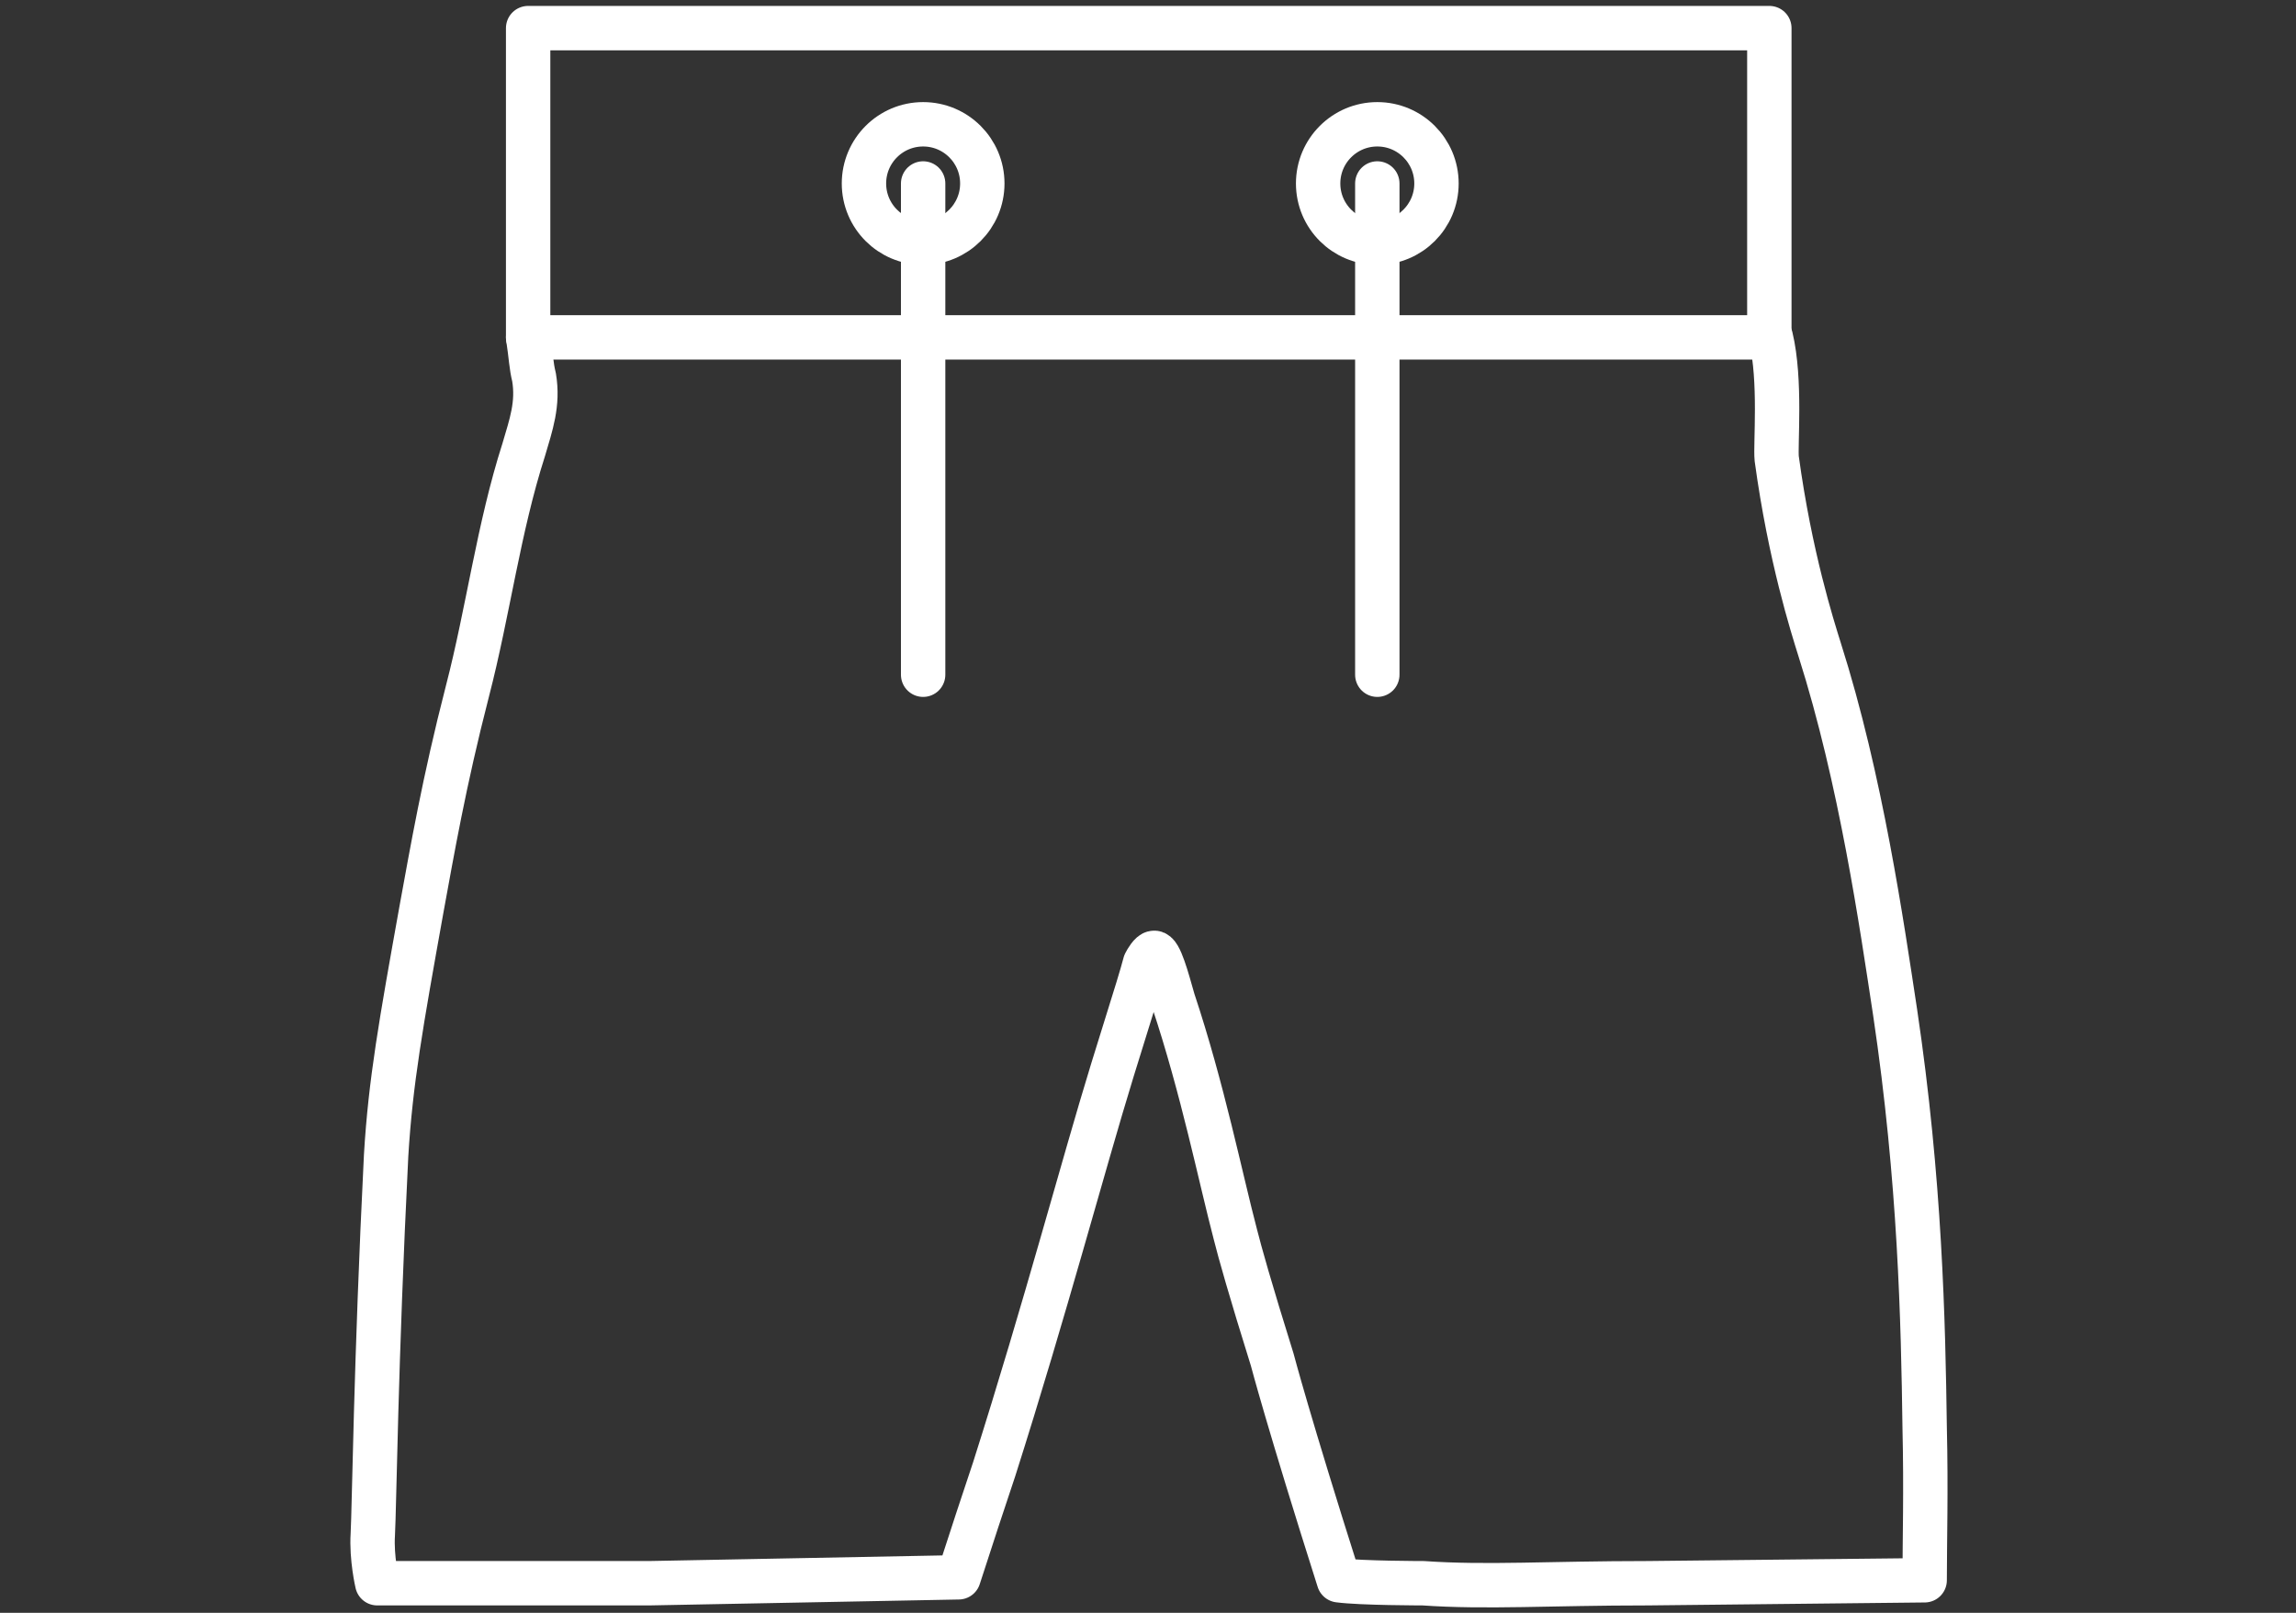
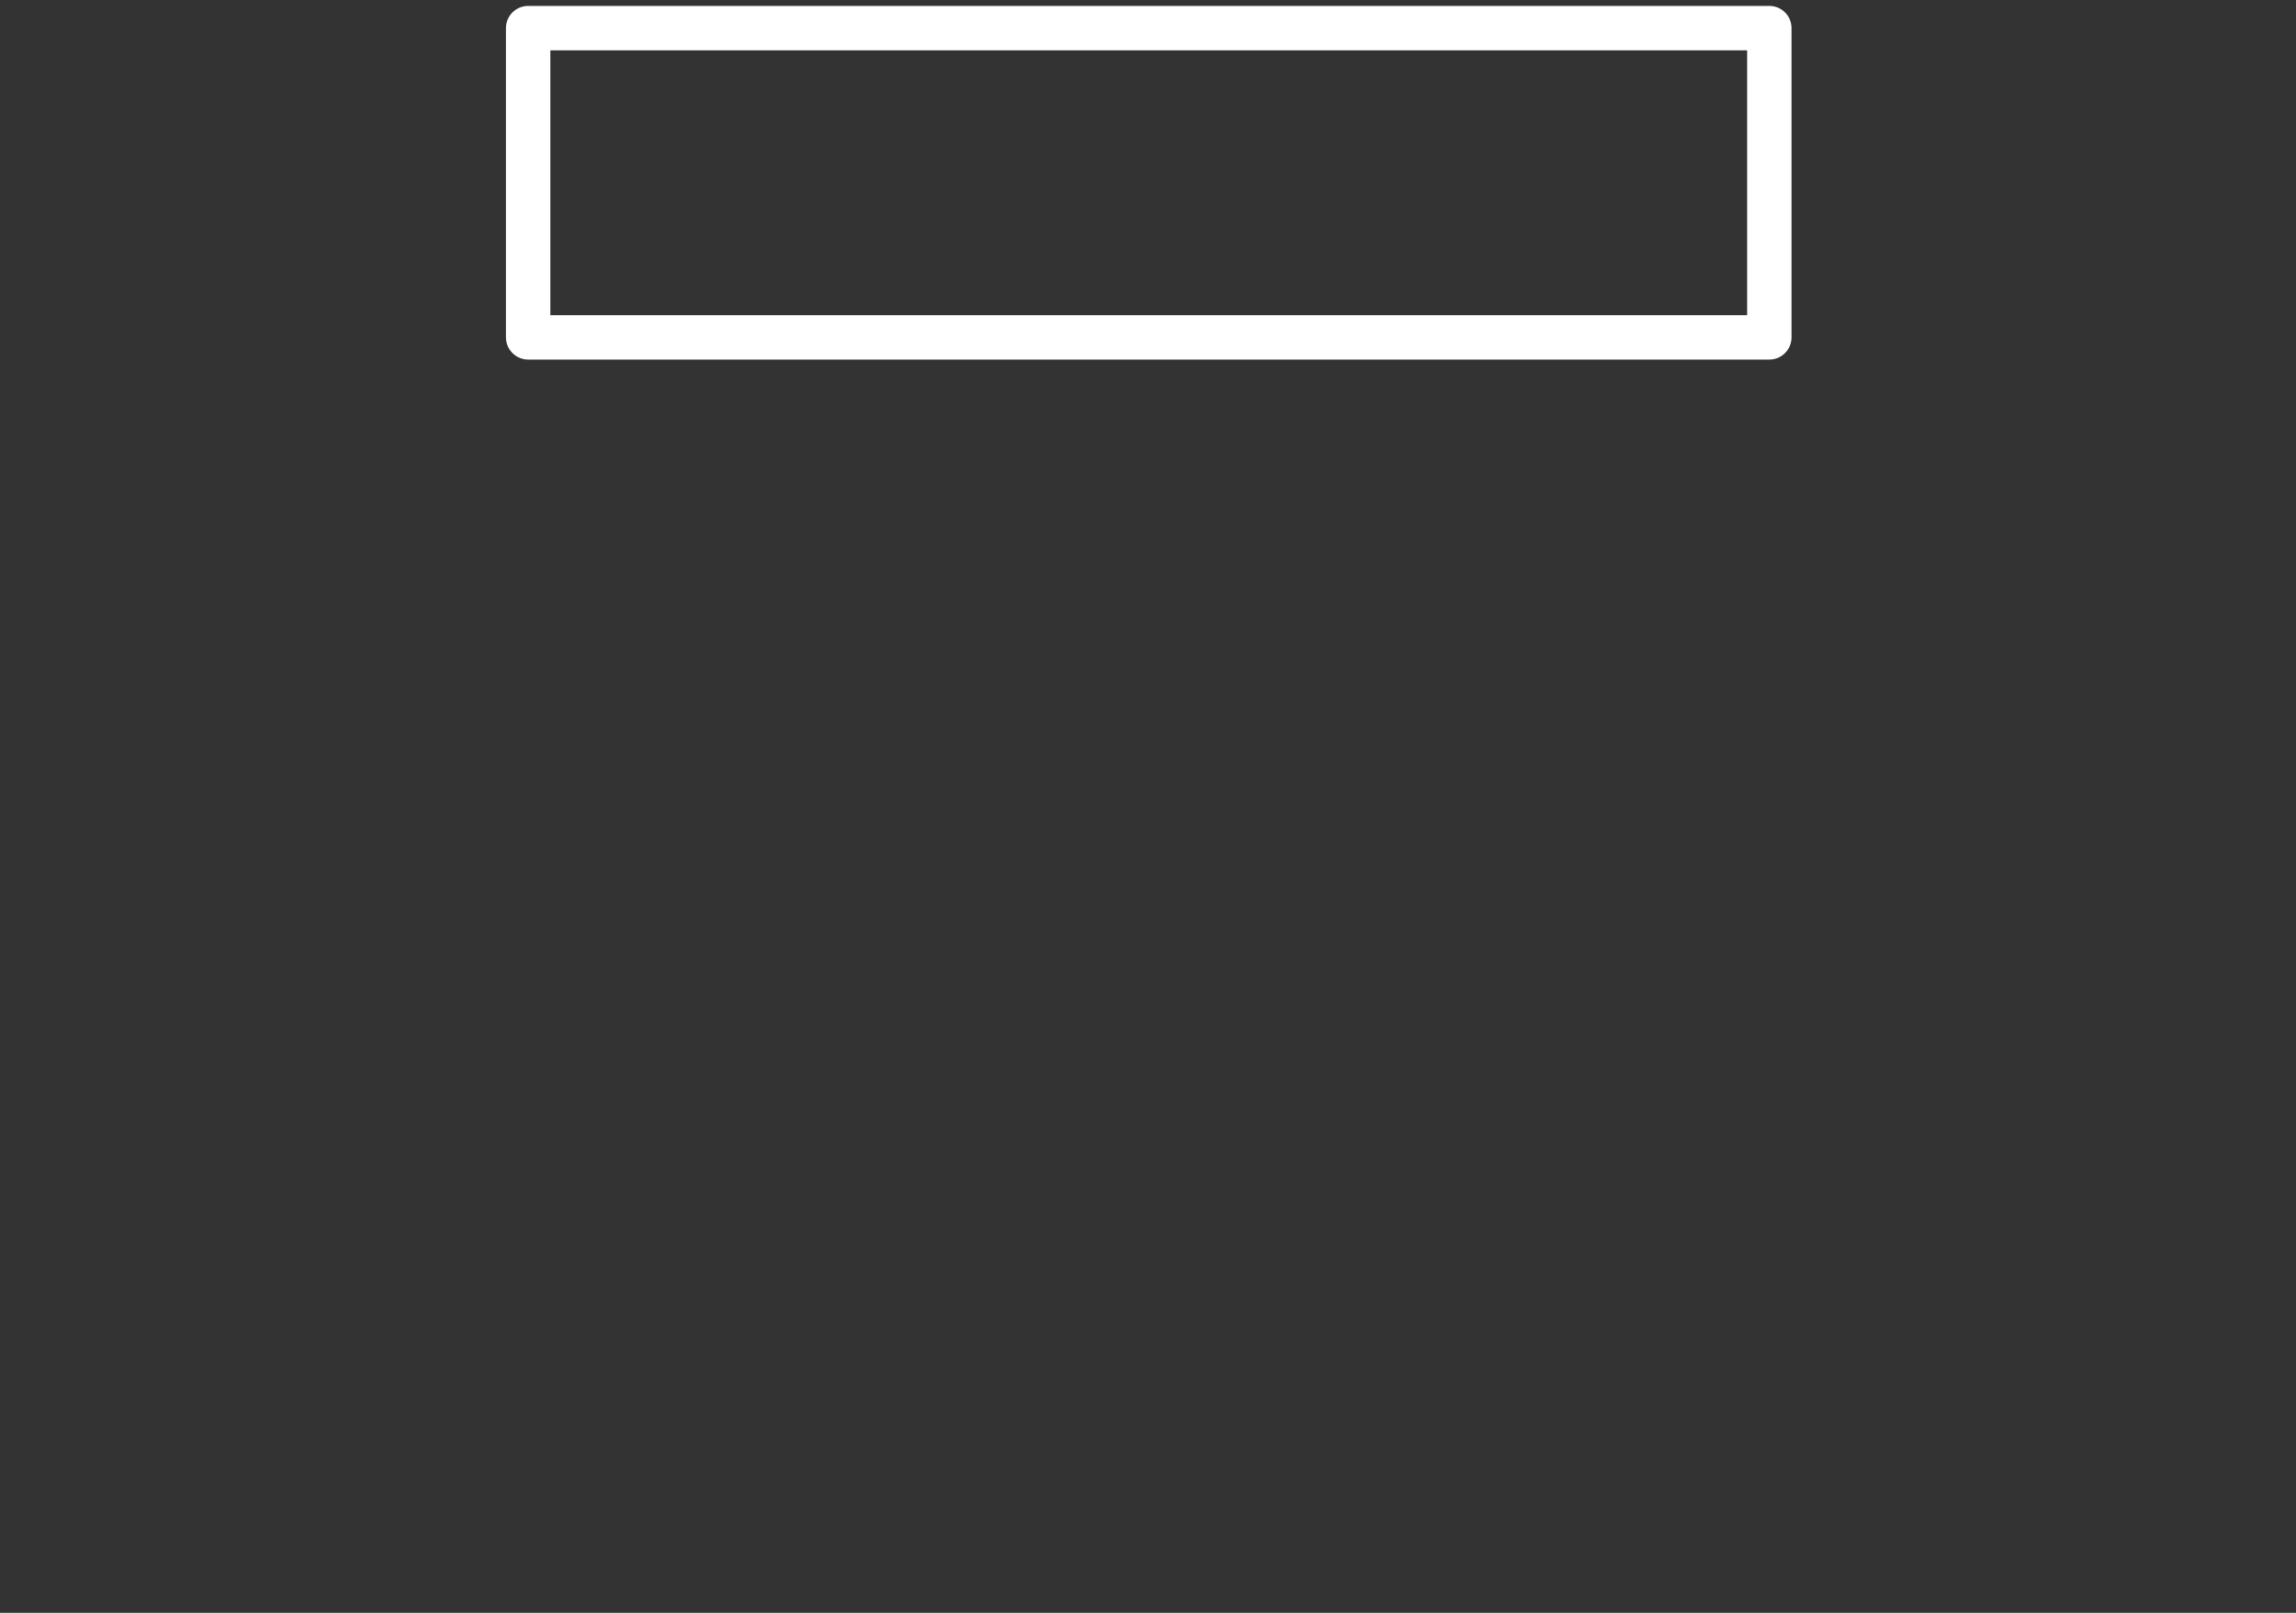
<svg xmlns="http://www.w3.org/2000/svg" version="1.1" id="Capa_1" x="0px" y="0px" viewBox="0 0 155.2 109" style="enable-background:new 0 0 155.2 109;" xml:space="preserve">
  <rect x="0" y="0" width="155.2" height="109" fill="#333333" stroke="none" />
  <style type="text/css">
	.st0{fill:none;stroke:#FFFFFF;stroke-width:3;stroke-linecap:round;stroke-linejoin:round;}
</style>
  <g id="a">
</g>
  <rect x="35.7" y="1.9" class="st0" width="83.9" height="20.9" />
-   <path class="st0" d="M35.7,22.8c0.2,1.3,0.2,1.9,0.4,2.7c0.3,1.8-0.2,3.2-0.7,4.9c-1.7,5.3-2.4,10.9-3.8,16.3  c-1.6,6.2-2.4,10.9-3.1,14.7c-1.4,7.8-2.1,11.7-2.4,16.7c-0.7,14-0.8,23.8-0.9,25.6c-0.1,1.6,0.3,3.3,0.3,3.3h18.4l20.9-0.4  c0.9-2.8,1.7-5.2,2.4-7.3c3.5-11,6-20.5,8-27c1.9-6.1,1.9-6.1,2.2-7.2c0.1-0.2,0.4-0.7,0.6-0.7c0.4-0.1,0.9,1.8,1.3,3.2  c2,6,3.2,12,4.2,15.8c0.3,1.2,1,3.7,2.5,8.5c0,0,1.1,4.2,4.5,14.9c1.5,0.2,5.7,0.2,5.7,0.2c4.3,0.3,8.5,0,15.2,0  c9.6-0.1,18.7-0.2,18.7-0.2c0-2.6,0.1-6.1,0-10.3c-0.1-7.2-0.3-16.7-2-28.1c-0.9-5.9-2.3-15.7-5.1-24.5c-0.5-1.6-2-6.3-2.9-12.9  c-0.1-0.9,0.3-5.3-0.4-8.2" />
-   <circle class="st0" cx="62.4" cy="12.4" r="4" />
-   <circle class="st0" cx="93.1" cy="12.4" r="4" />
-   <line class="st0" x1="62.4" y1="12.4" x2="62.4" y2="45.6" />
-   <line class="st0" x1="93.1" y1="12.4" x2="93.1" y2="45.6" />
</svg>